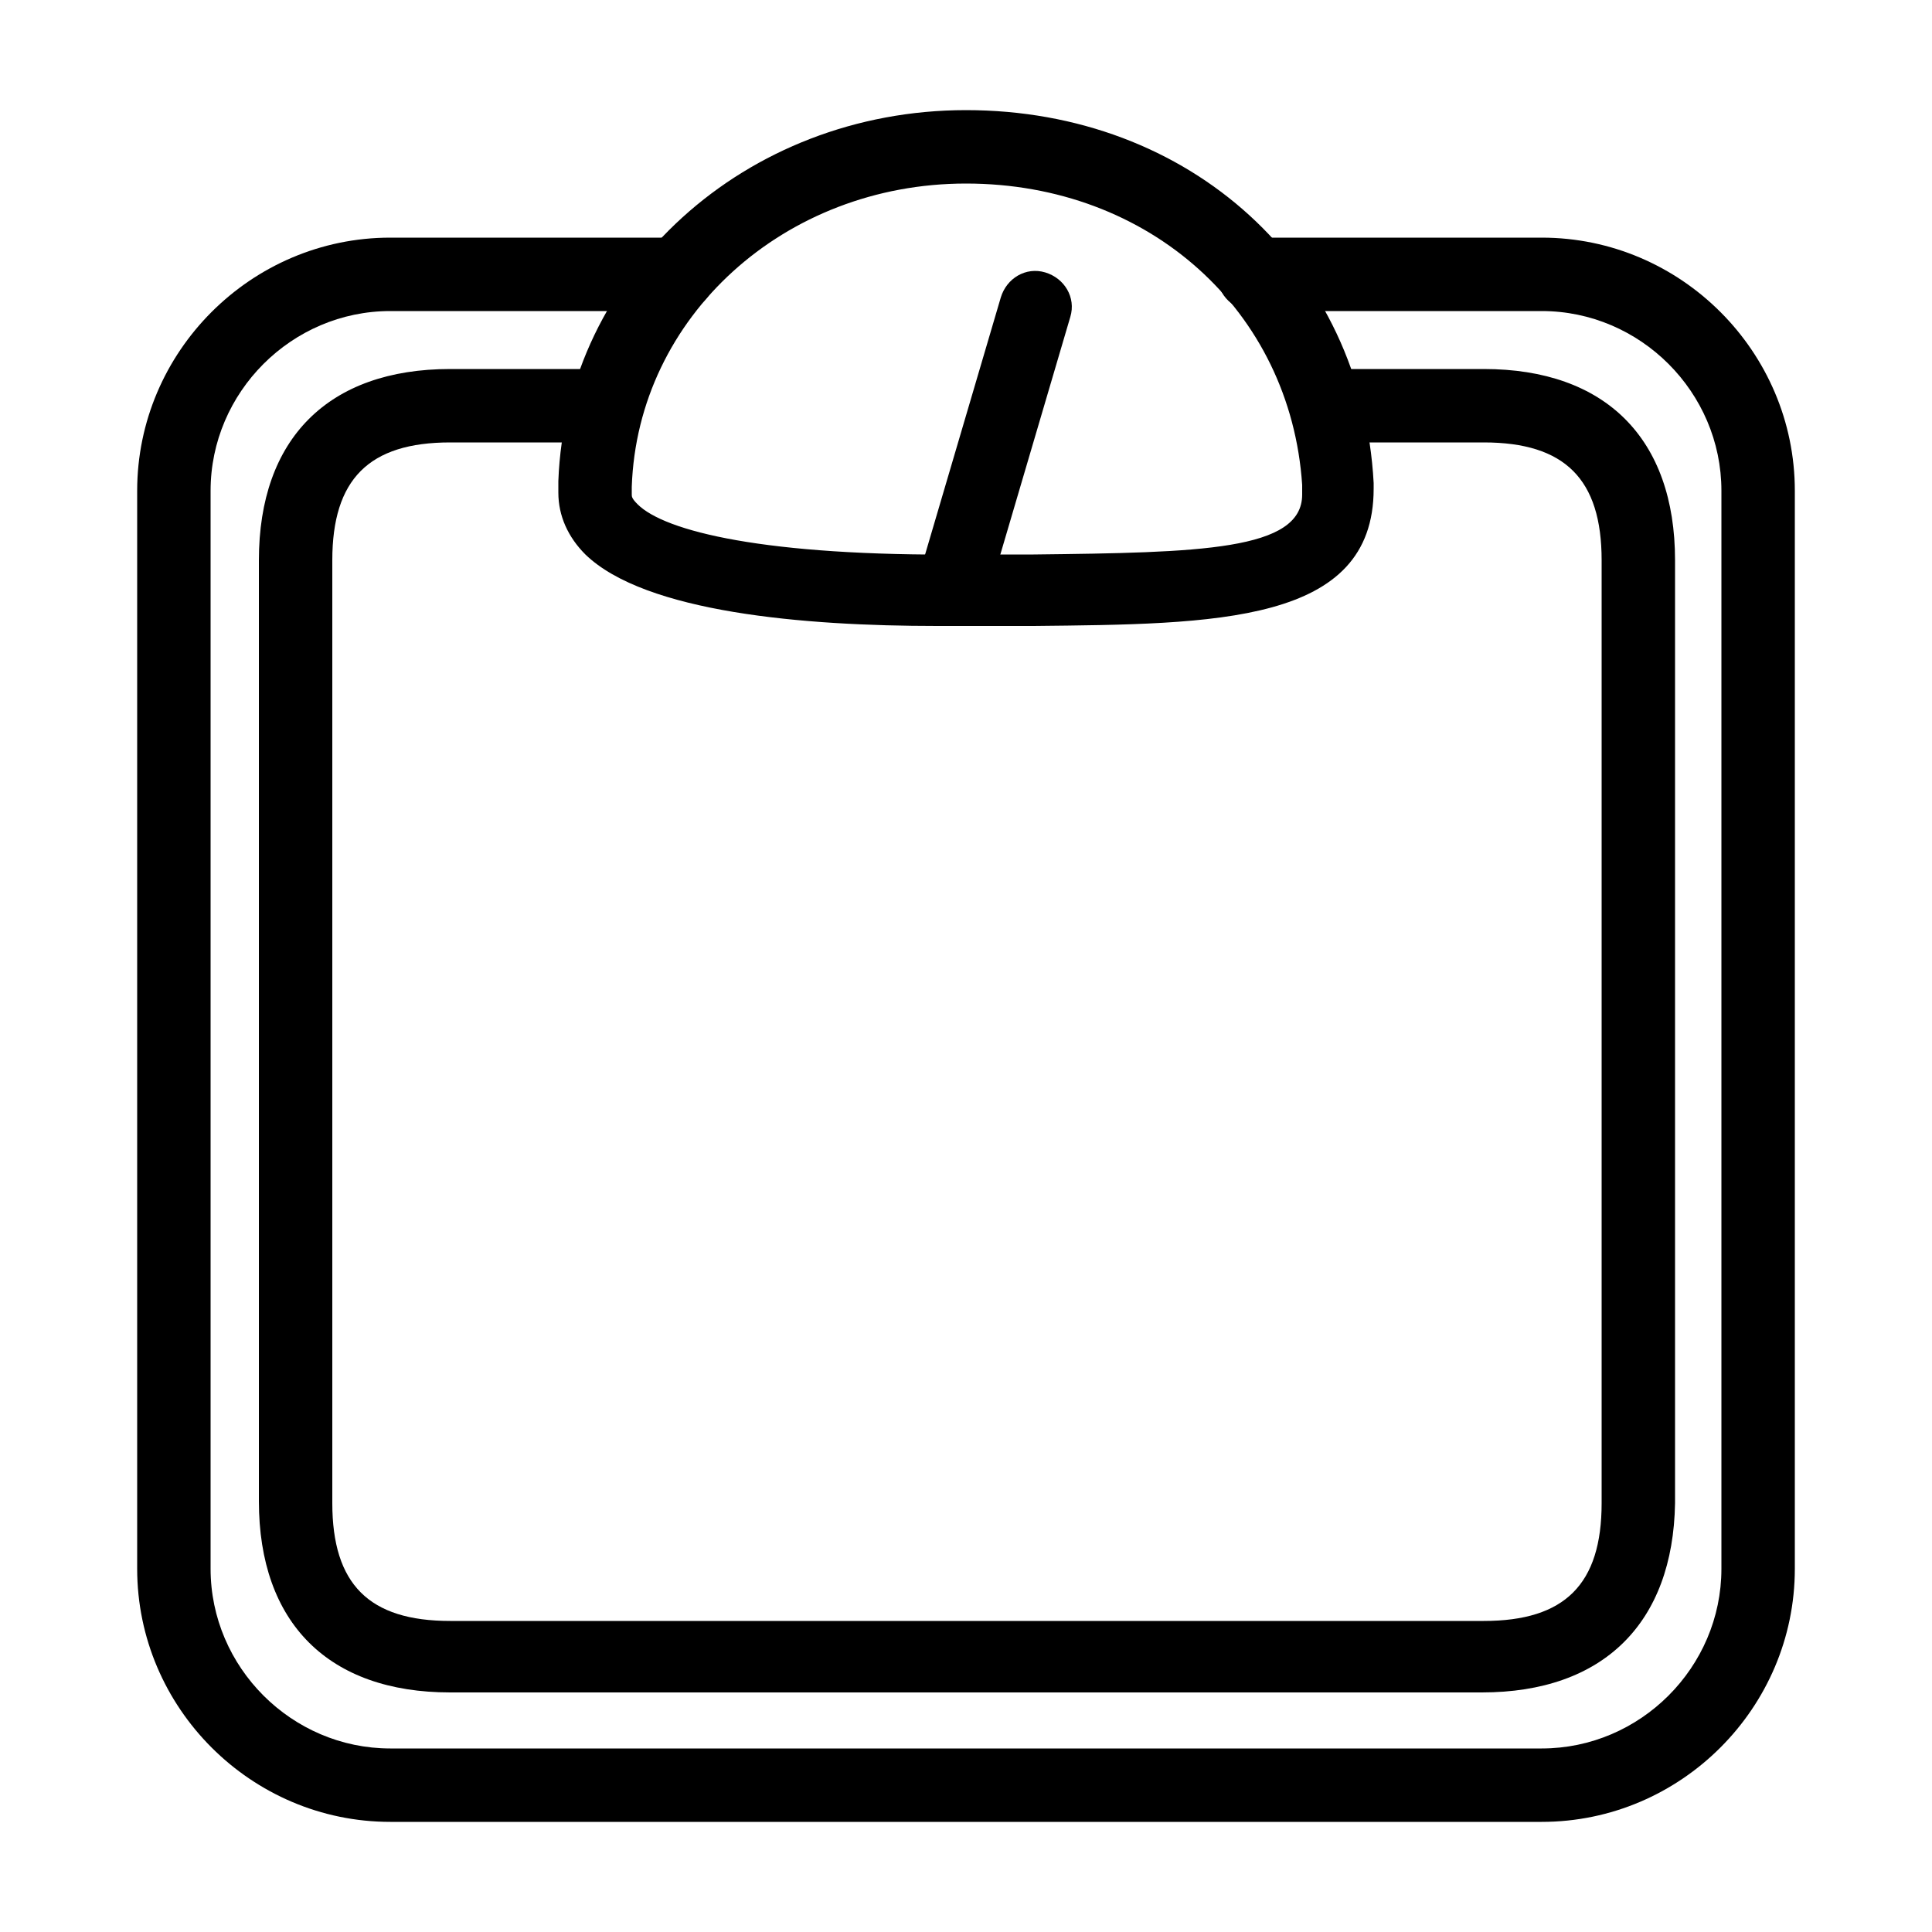
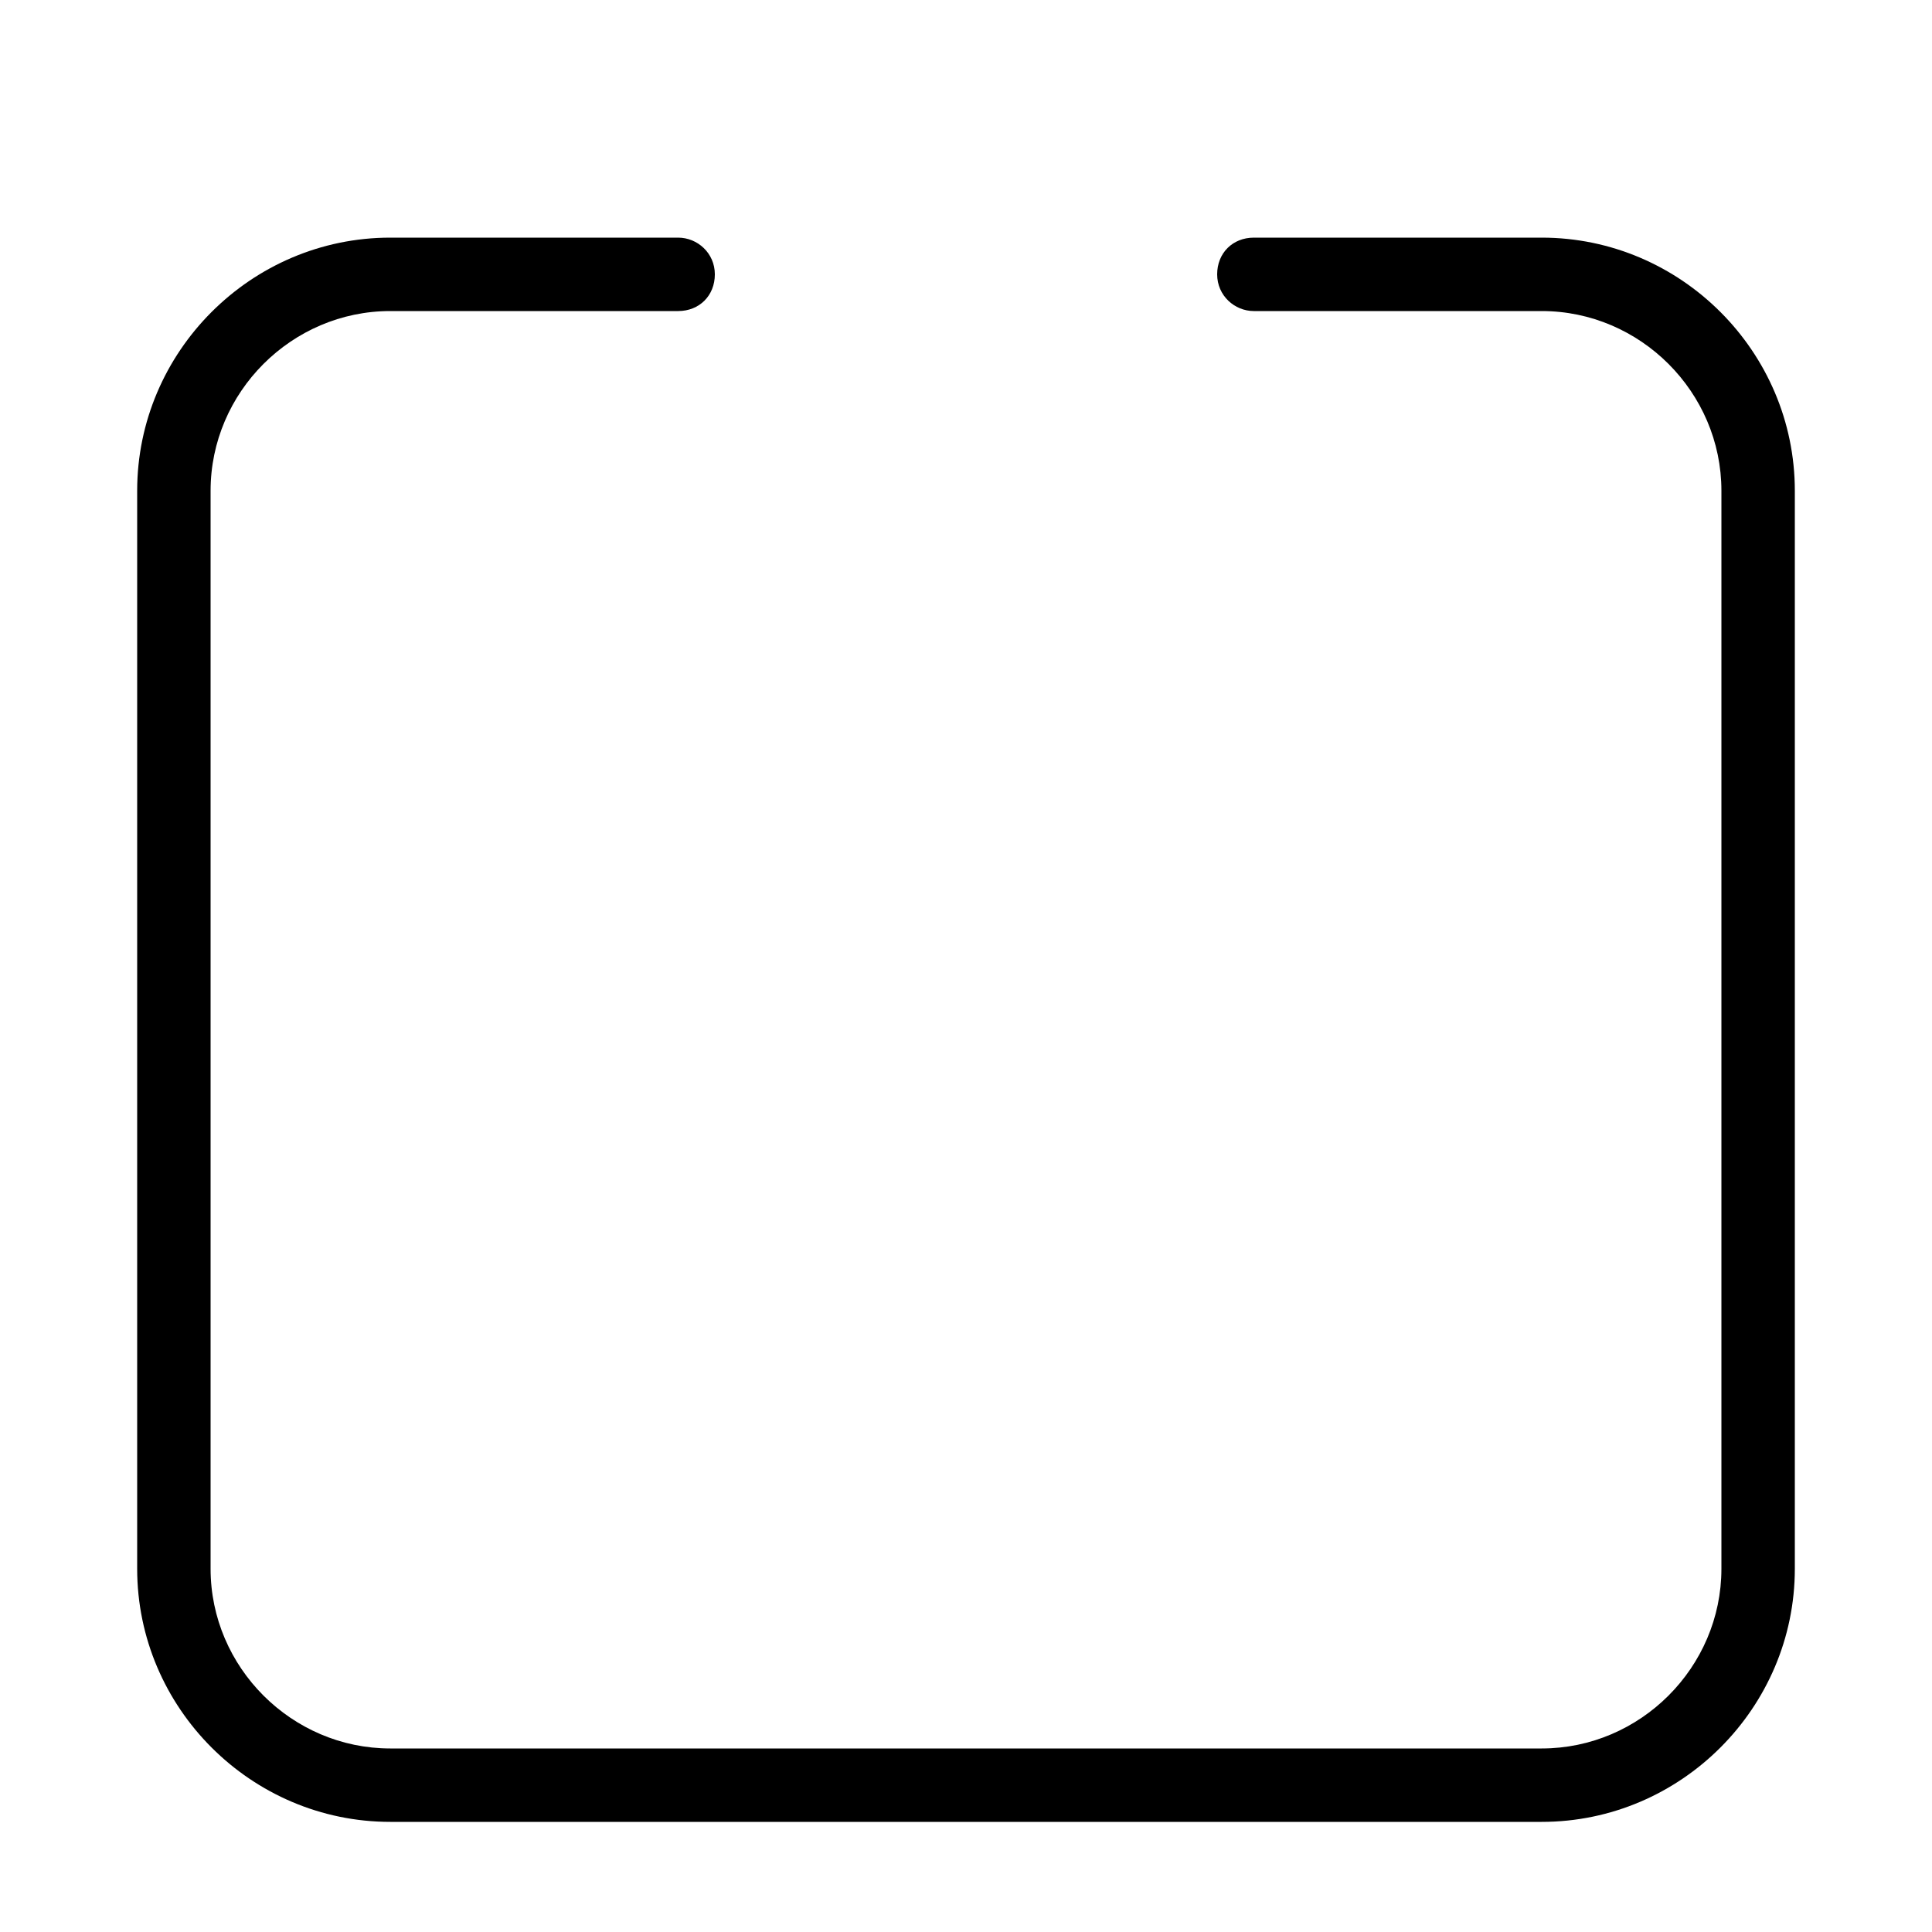
<svg xmlns="http://www.w3.org/2000/svg" viewBox="0 0 100 100">
  <style />
  <g id="_x39_7_294">
-     <path d="M48.5 32.4c-6.9 0-15.1-.7-18.2-3.7-.9-.9-1.4-2-1.4-3.2V25v-.1C29.3 14.1 38.6 5.7 50 5.7c11.6 0 20.5 8.1 21.1 19.3v.3c0 7-8.2 7-17.6 7.1h-5zM50 9.5c-9.4 0-17 6.9-17.3 15.7v.4c0 .1 0 .2.3.5 1.4 1.4 6.6 2.7 17 2.6h3.5c8.6-.1 13.9-.2 13.9-3.1v-.5c-.6-9-7.9-15.6-17.4-15.6zM30.8 25.1z" />
-     <path d="M49.3 32.4c-.2 0-.4 0-.5-.1-1-.3-1.6-1.3-1.3-2.3l4.3-14.6c.3-1 1.3-1.6 2.3-1.3 1 .3 1.6 1.3 1.3 2.3L51.1 31c-.3.9-1 1.4-1.8 1.4z" />
    <path d="M79.8 94.3H20.2c-7.2 0-13.1-5.9-13.1-13.1V25.4c0-7.2 5.9-13.1 13.1-13.1h14.9c1 0 1.9.8 1.9 1.9s-.8 1.9-1.9 1.9H20.2c-5.1 0-9.3 4.2-9.3 9.3v55.8c0 5.1 4.2 9.3 9.3 9.3h59.6c5.1 0 9.3-4.2 9.3-9.3V25.4c0-5.1-4.2-9.3-9.3-9.3H64.9c-1 0-1.9-.8-1.9-1.9s.8-1.9 1.9-1.9h14.9c7.2 0 13.1 5.9 13.1 13.1v55.8c0 7.2-5.9 13.1-13.1 13.1z" />
-     <path d="M76.7 87.6H23.3c-6.3 0-9.9-3.6-9.9-9.9V29c0-6.3 3.6-9.9 9.9-9.9h7.4c1 0 1.9.8 1.9 1.9 0 1-.8 1.9-1.9 1.9h-7.4c-4.2 0-6.1 1.9-6.1 6.1v48.8c0 4.2 1.9 6.1 6.1 6.1h53.5c4.2 0 6.1-1.9 6.1-6.1V29c0-4.2-1.9-6.1-6.1-6.1h-7.4c-1 0-1.9-.8-1.9-1.9 0-1 .8-1.9 1.9-1.9h7.4c6.3 0 9.9 3.6 9.9 9.9v48.8c-.1 6.2-3.7 9.8-10 9.8z" />
  </g>
</svg>